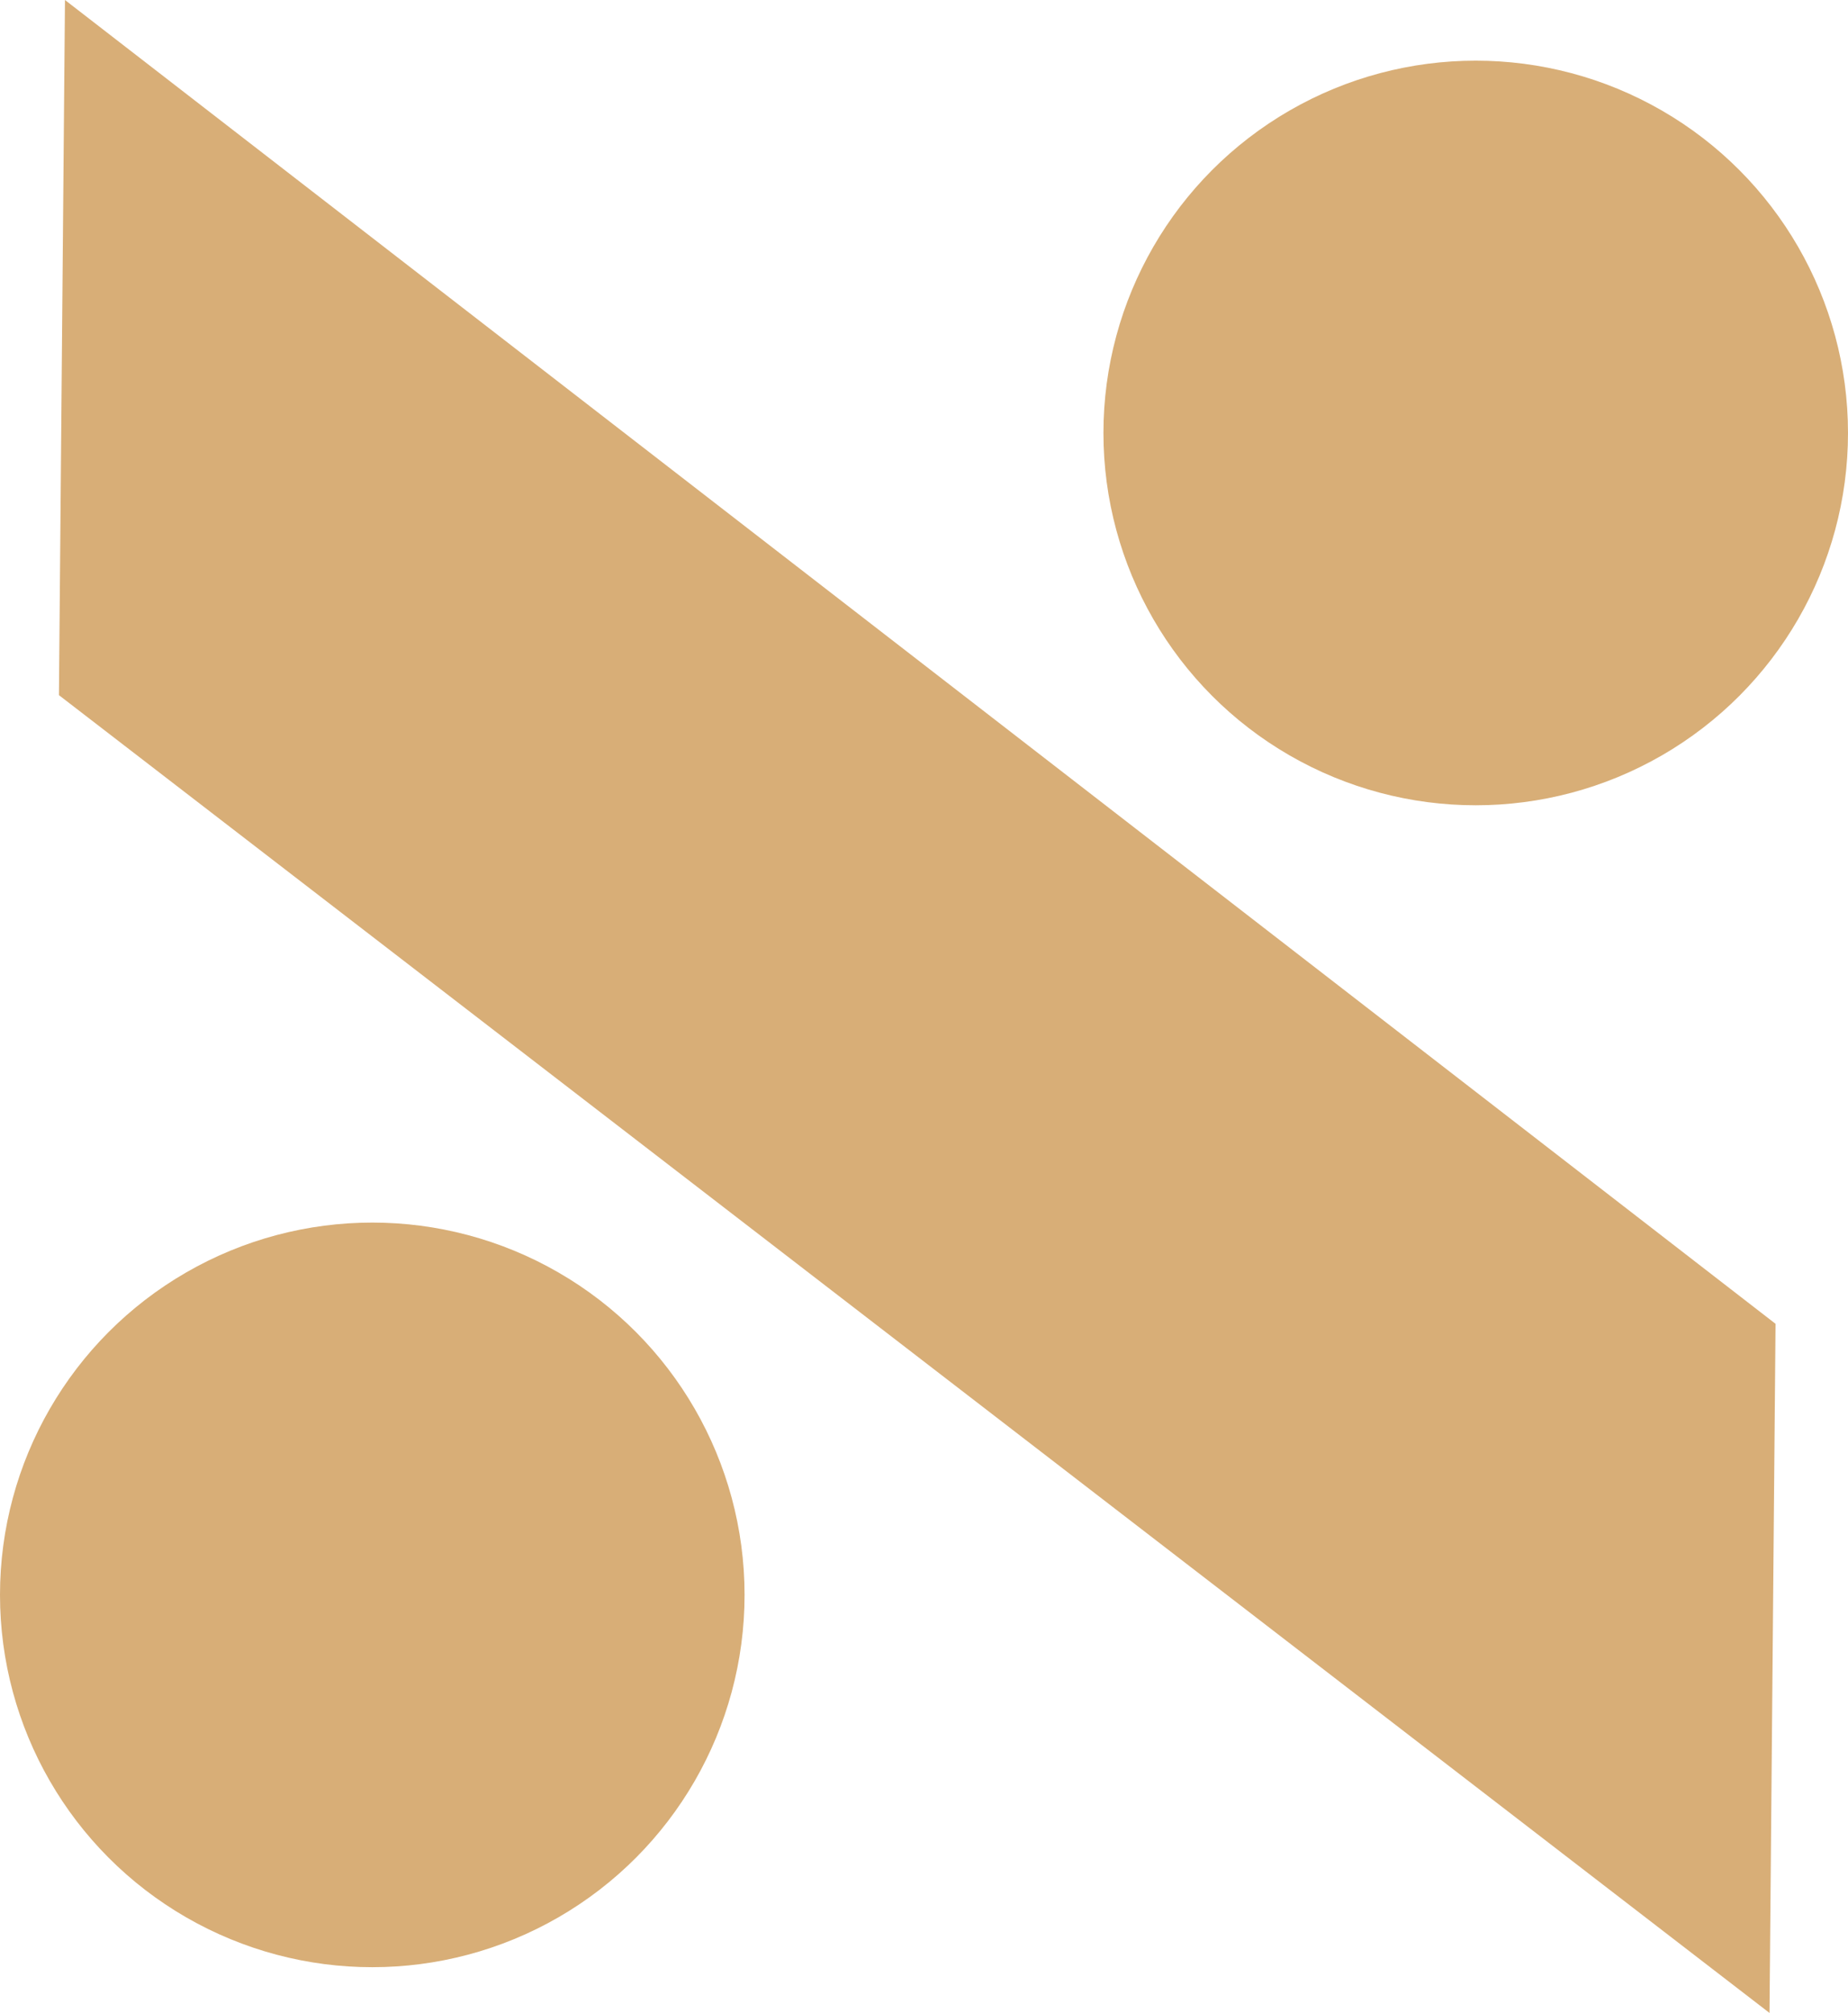
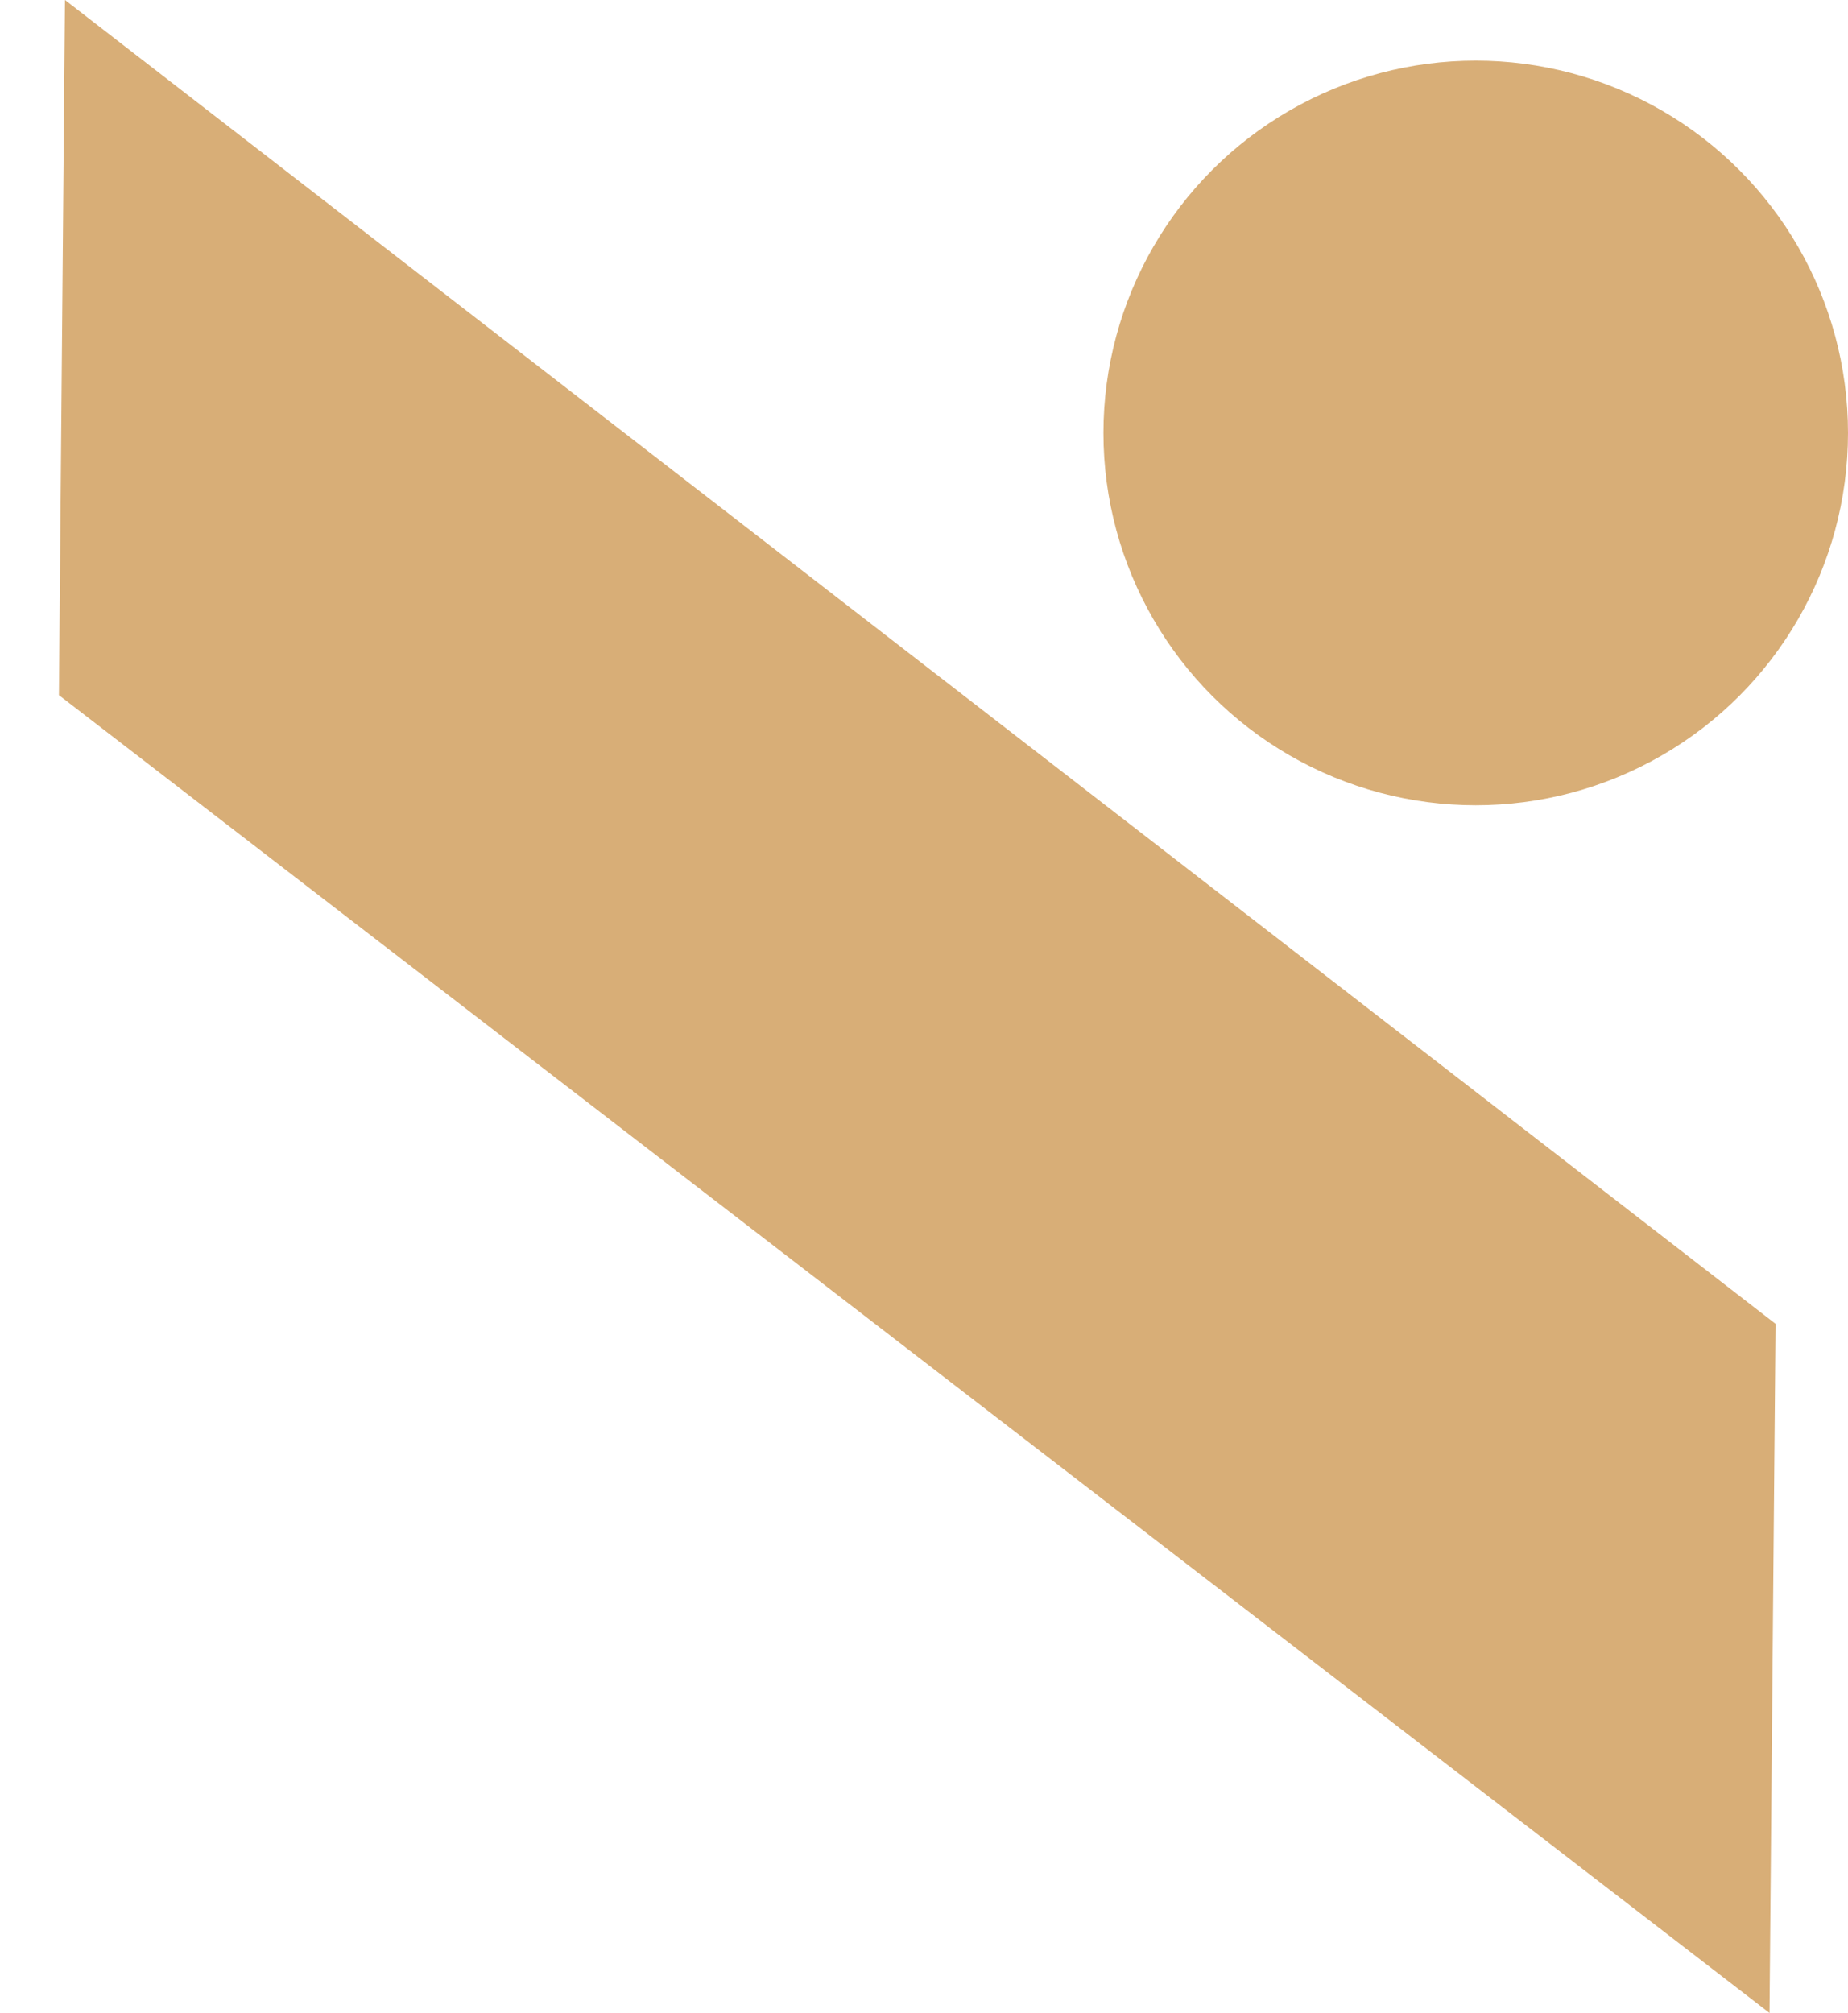
<svg xmlns="http://www.w3.org/2000/svg" width="111.69mm" height="121.649mm" viewBox="0 0 111.69 121.649" version="1.1" id="svg1">
  <defs id="defs1" />
  <g id="layer1" transform="translate(-48.678,-76.716)">
    <circle style="fill:#d8ae77;fill-opacity:1;stroke:#cc9966;stroke-width:0" id="path1" cx="137.868" cy="102.882" r="22.5" />
-     <circle style="fill:#d8ae77;fill-opacity:1;stroke:#cc9966;stroke-width:0" id="path2" cx="71.178" cy="173.101" r="22.5" />
    <path style="fill:#d8ae77;fill-opacity:1;stroke:#cc9966;stroke-width:0" d="m 52.605,76.716 -0.365,42.011 103.384,79.638 0.365,-41.646 z" id="path3" />
  </g>
</svg>